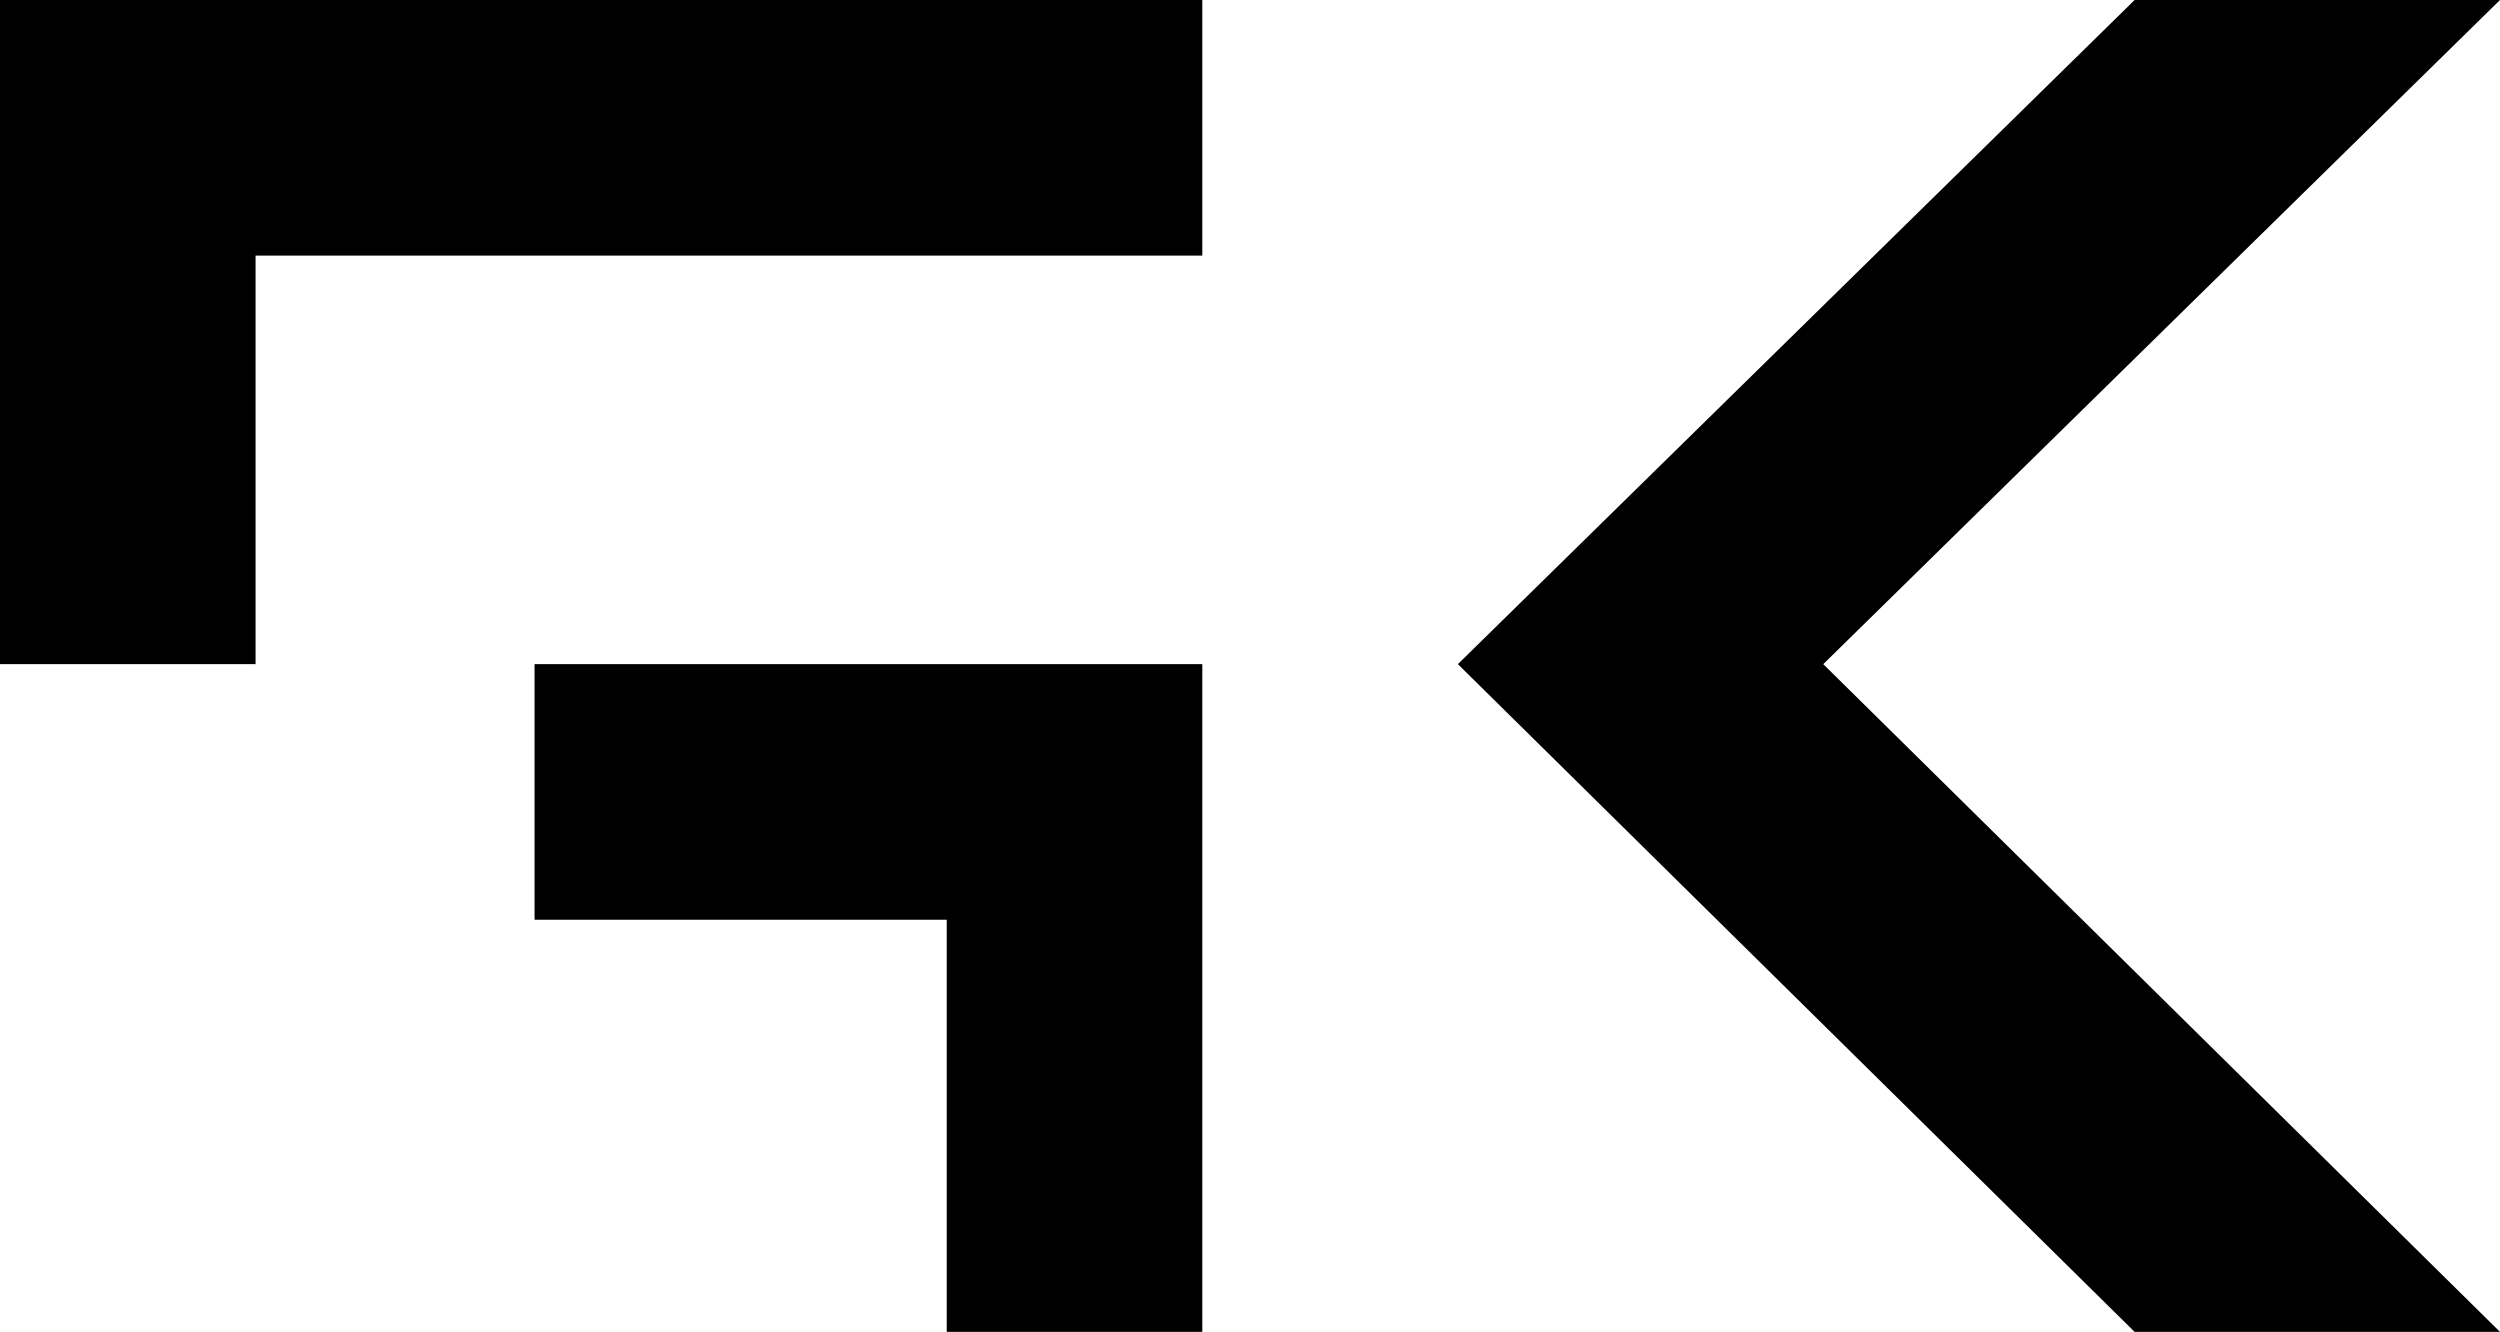
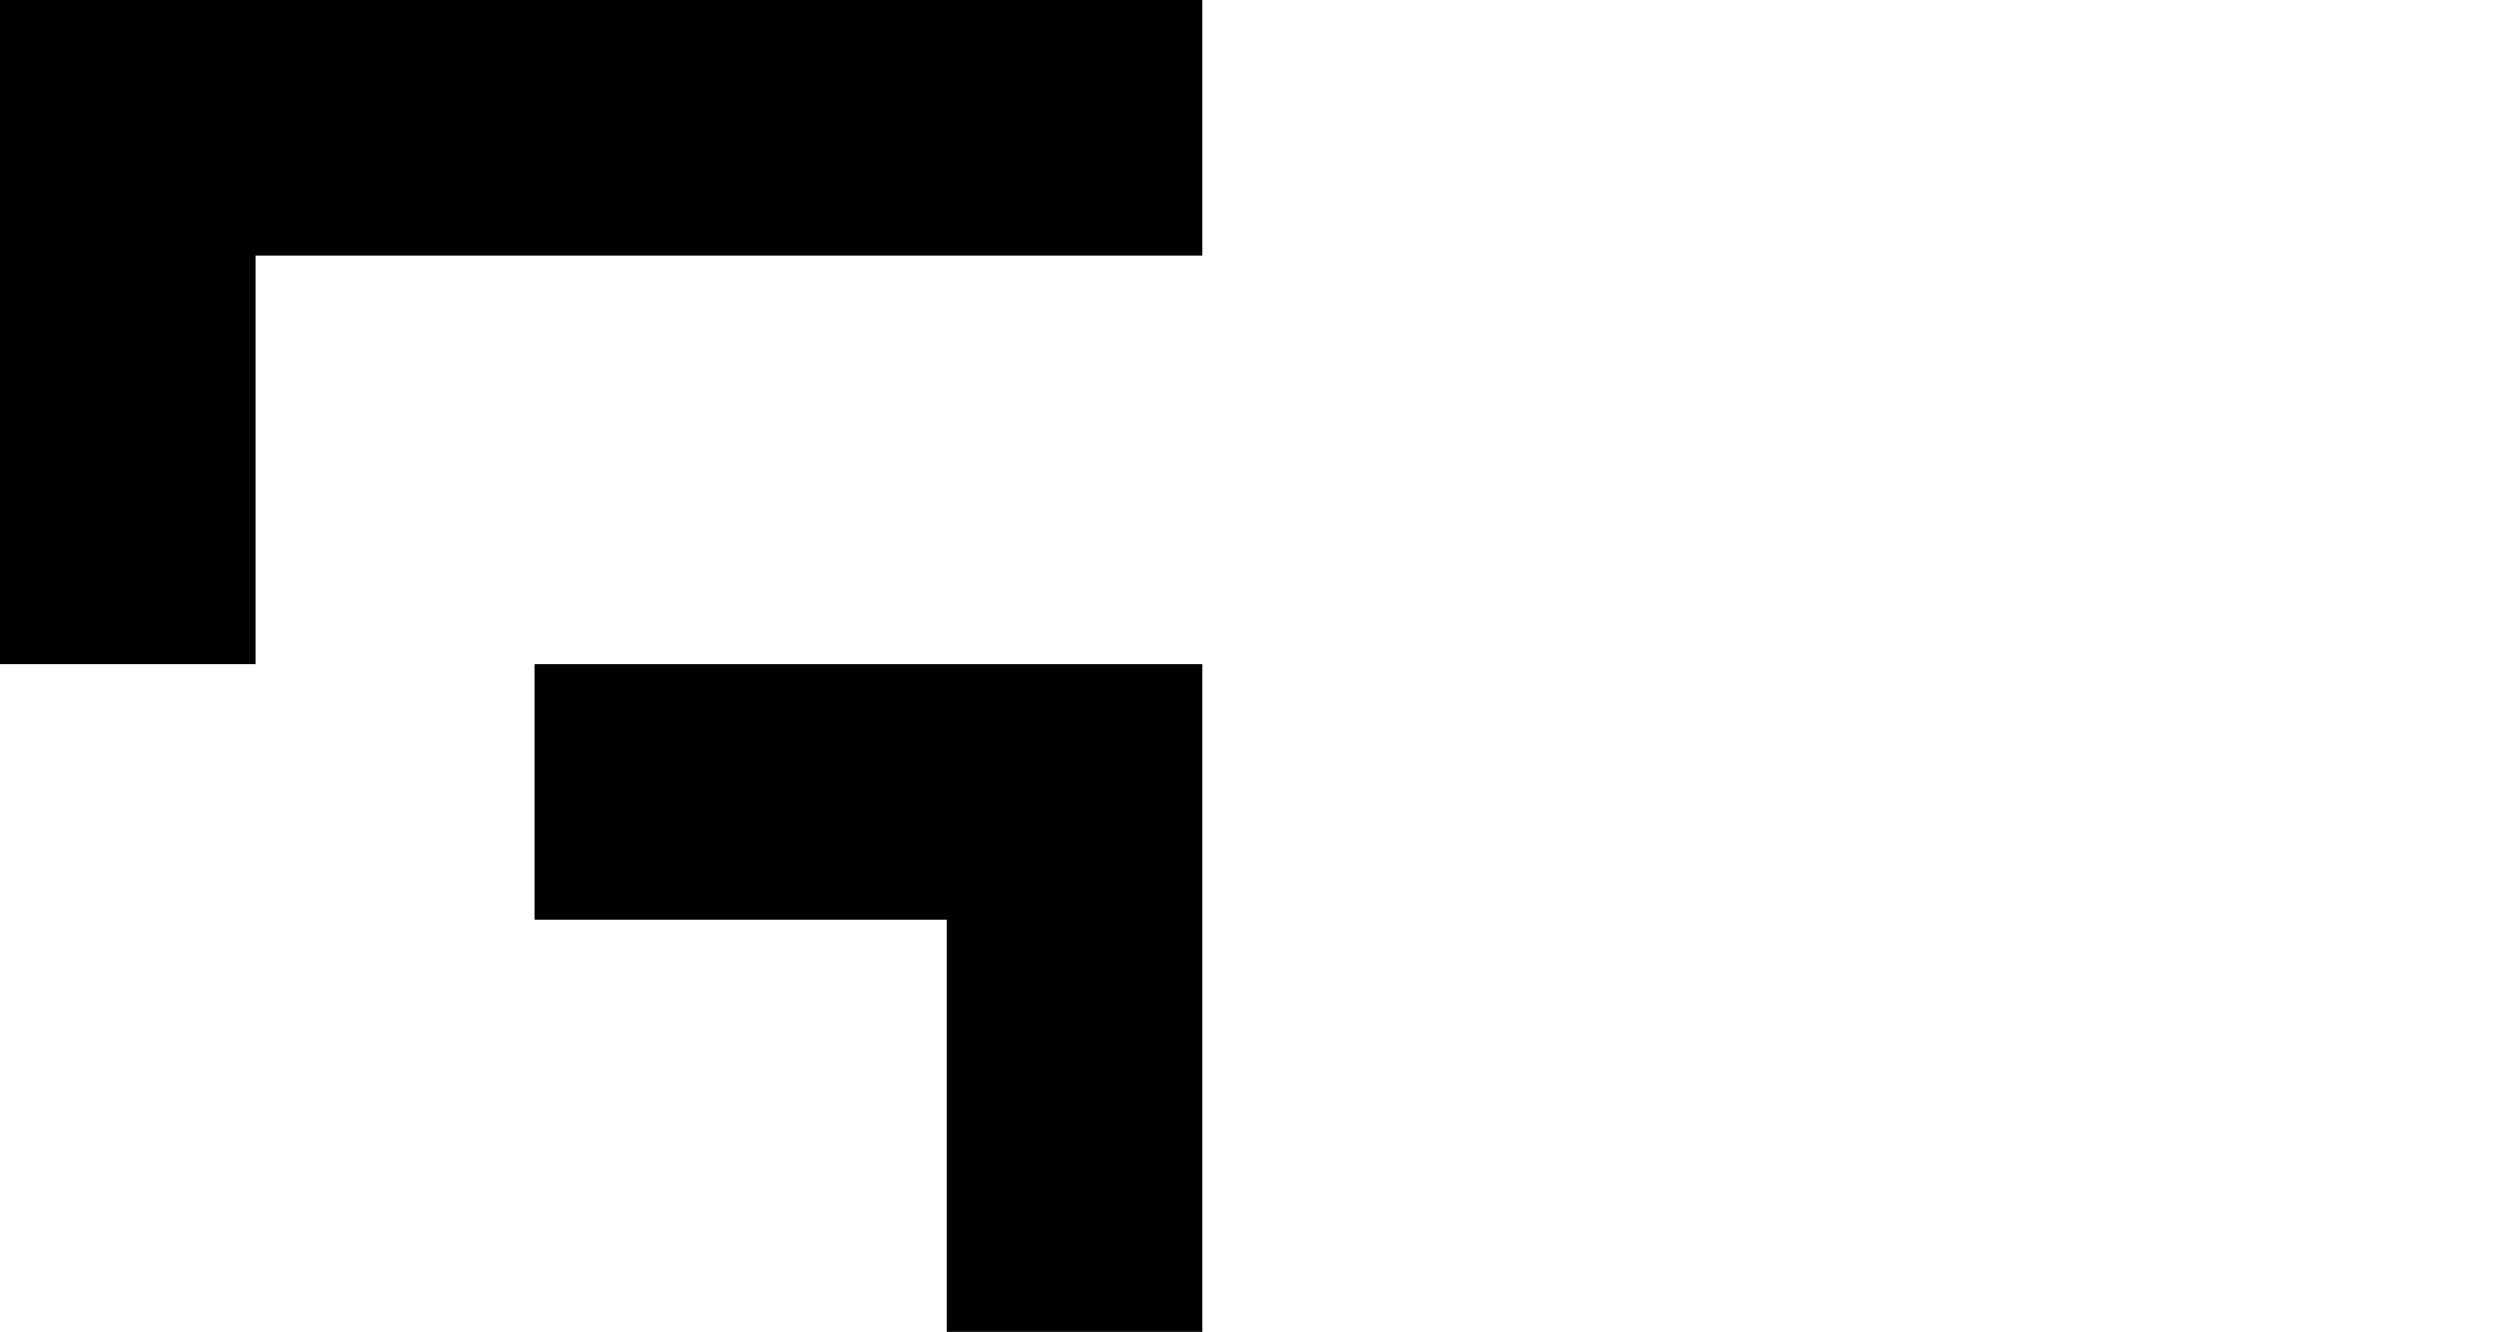
<svg xmlns="http://www.w3.org/2000/svg" id="Layer_1" version="1.1" viewBox="0 0 138.9 74">
-   <path d="M138.9,0h-20.3l-37.6,36.9,37.6,37.1h20.3l-37.6-37.1L138.9,0Z" />
  <path d="M66.8,36.9v37.1h-14.2v-22.9h-22.9v-14.2h37.1Z" />
  <path d="M0,0h66.8v14.2H14.2v22.7H0V0Z" />
</svg>